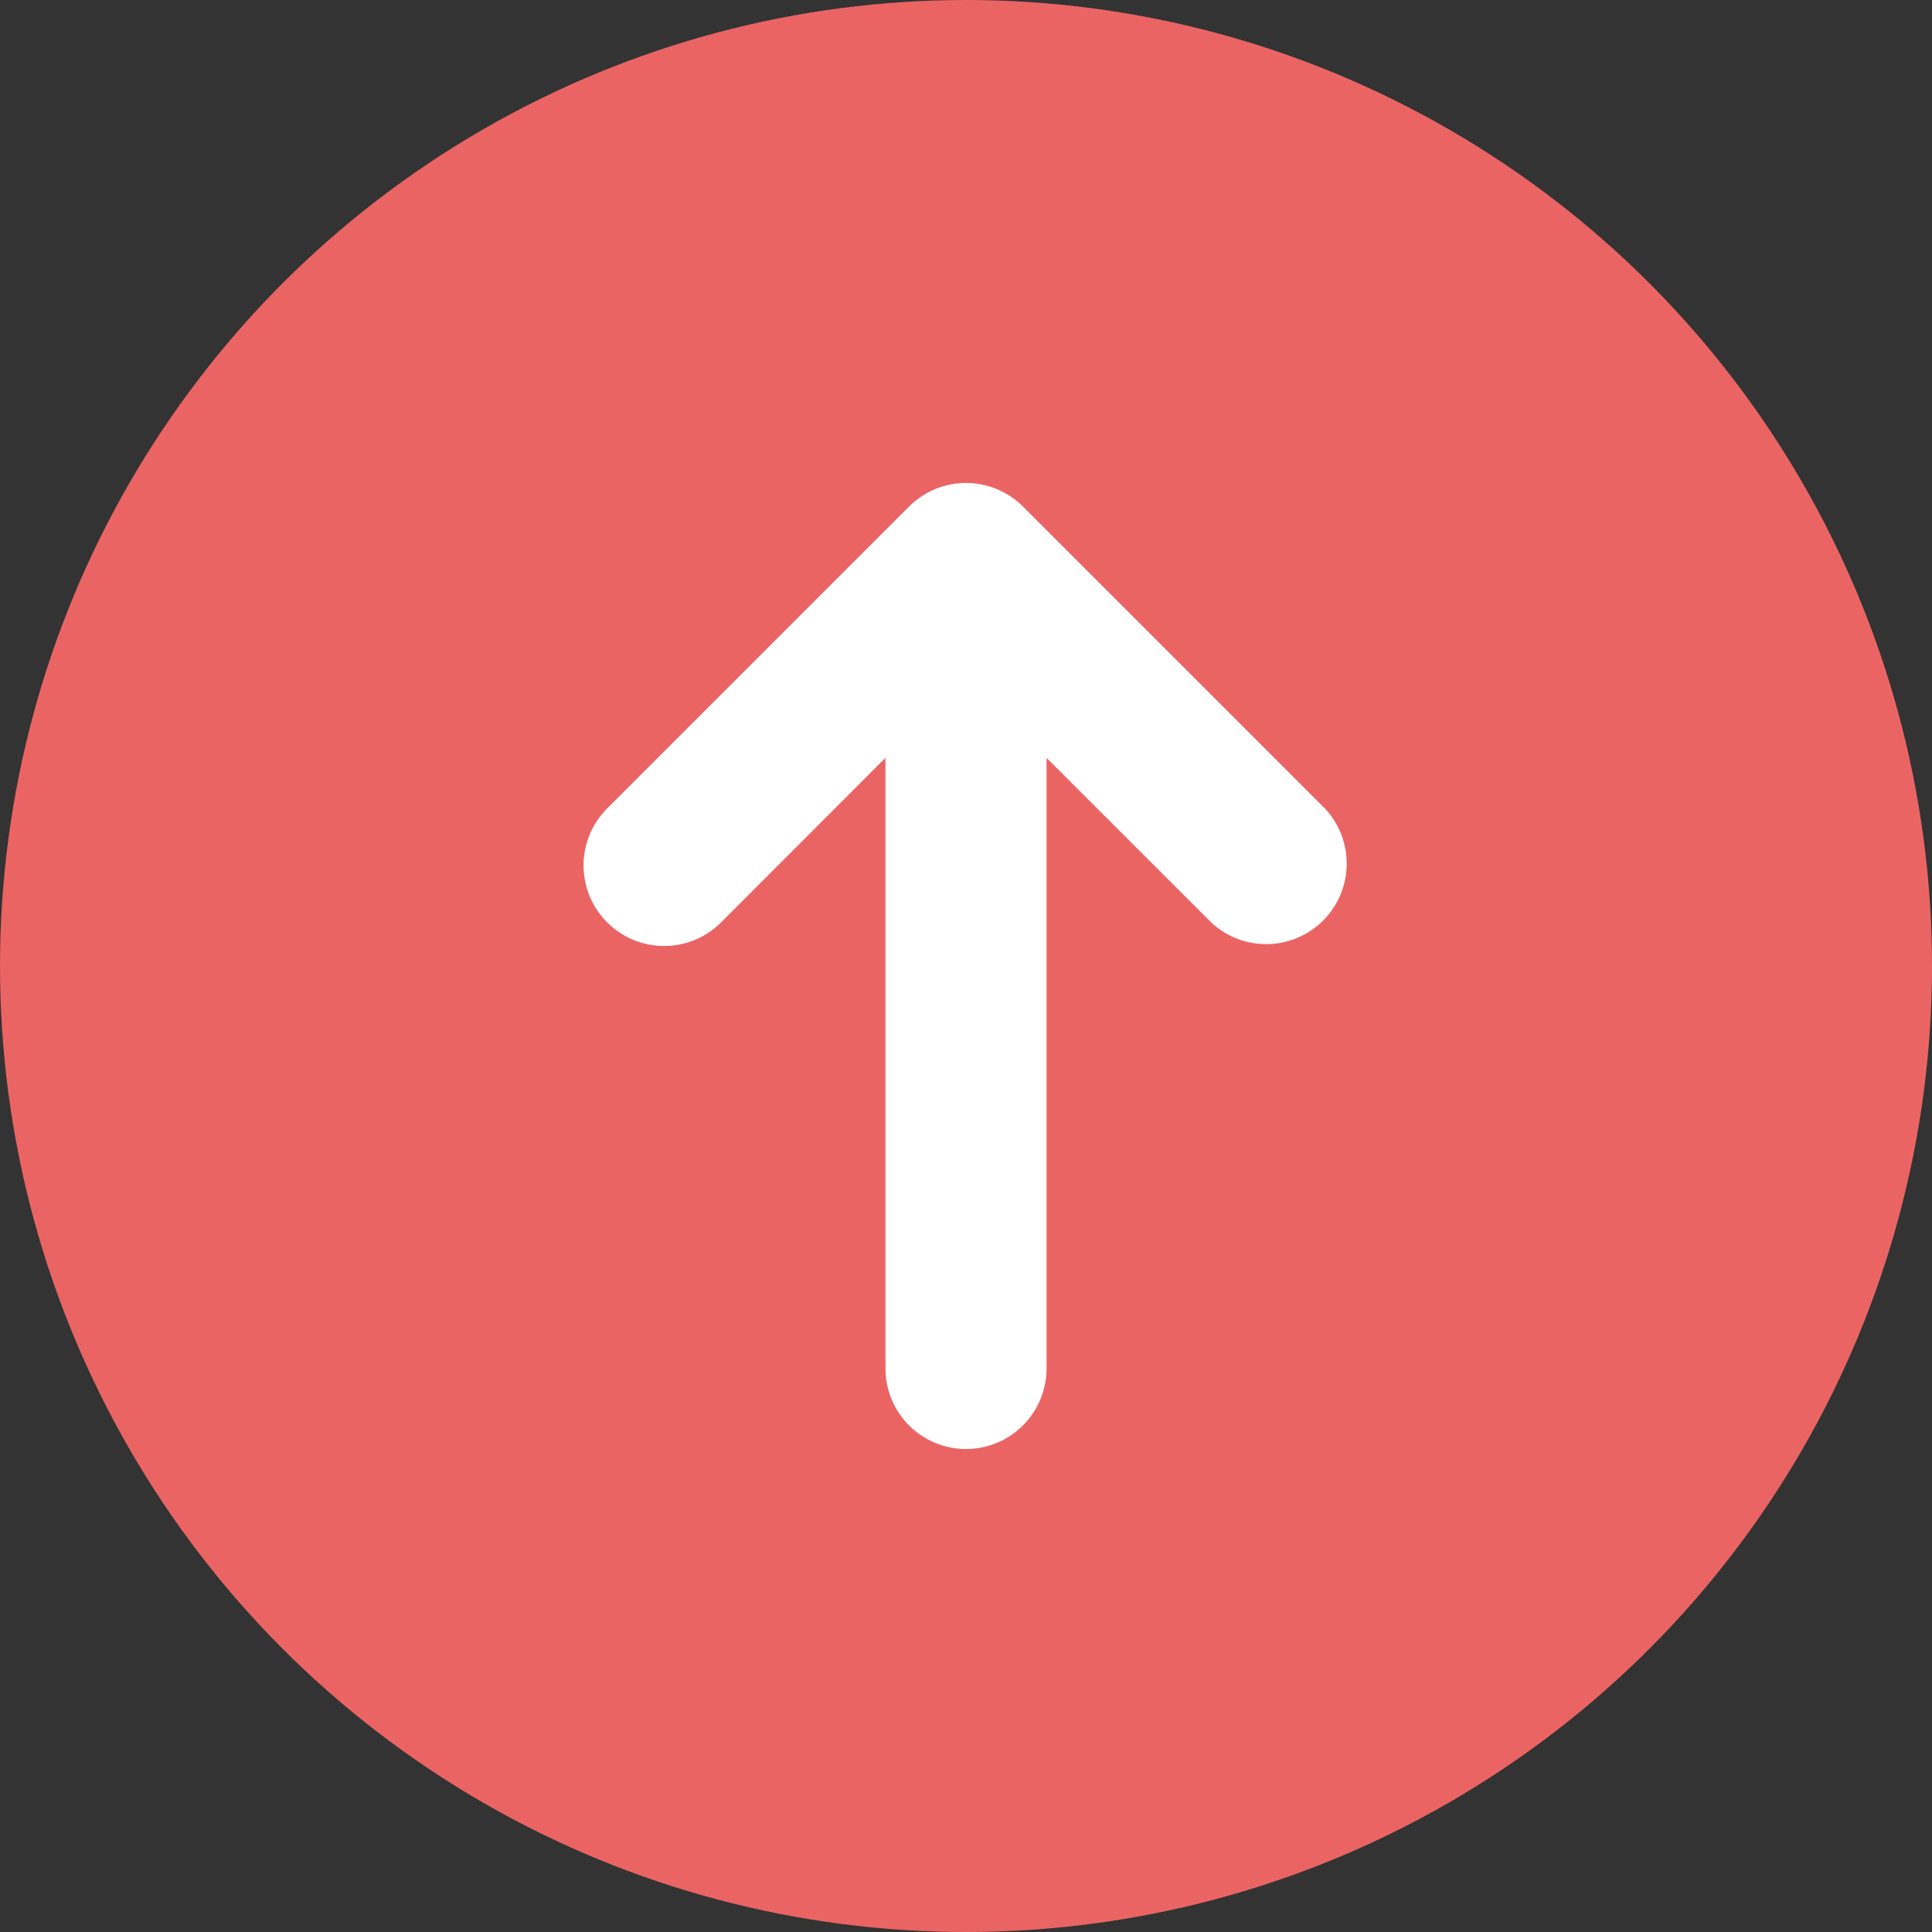
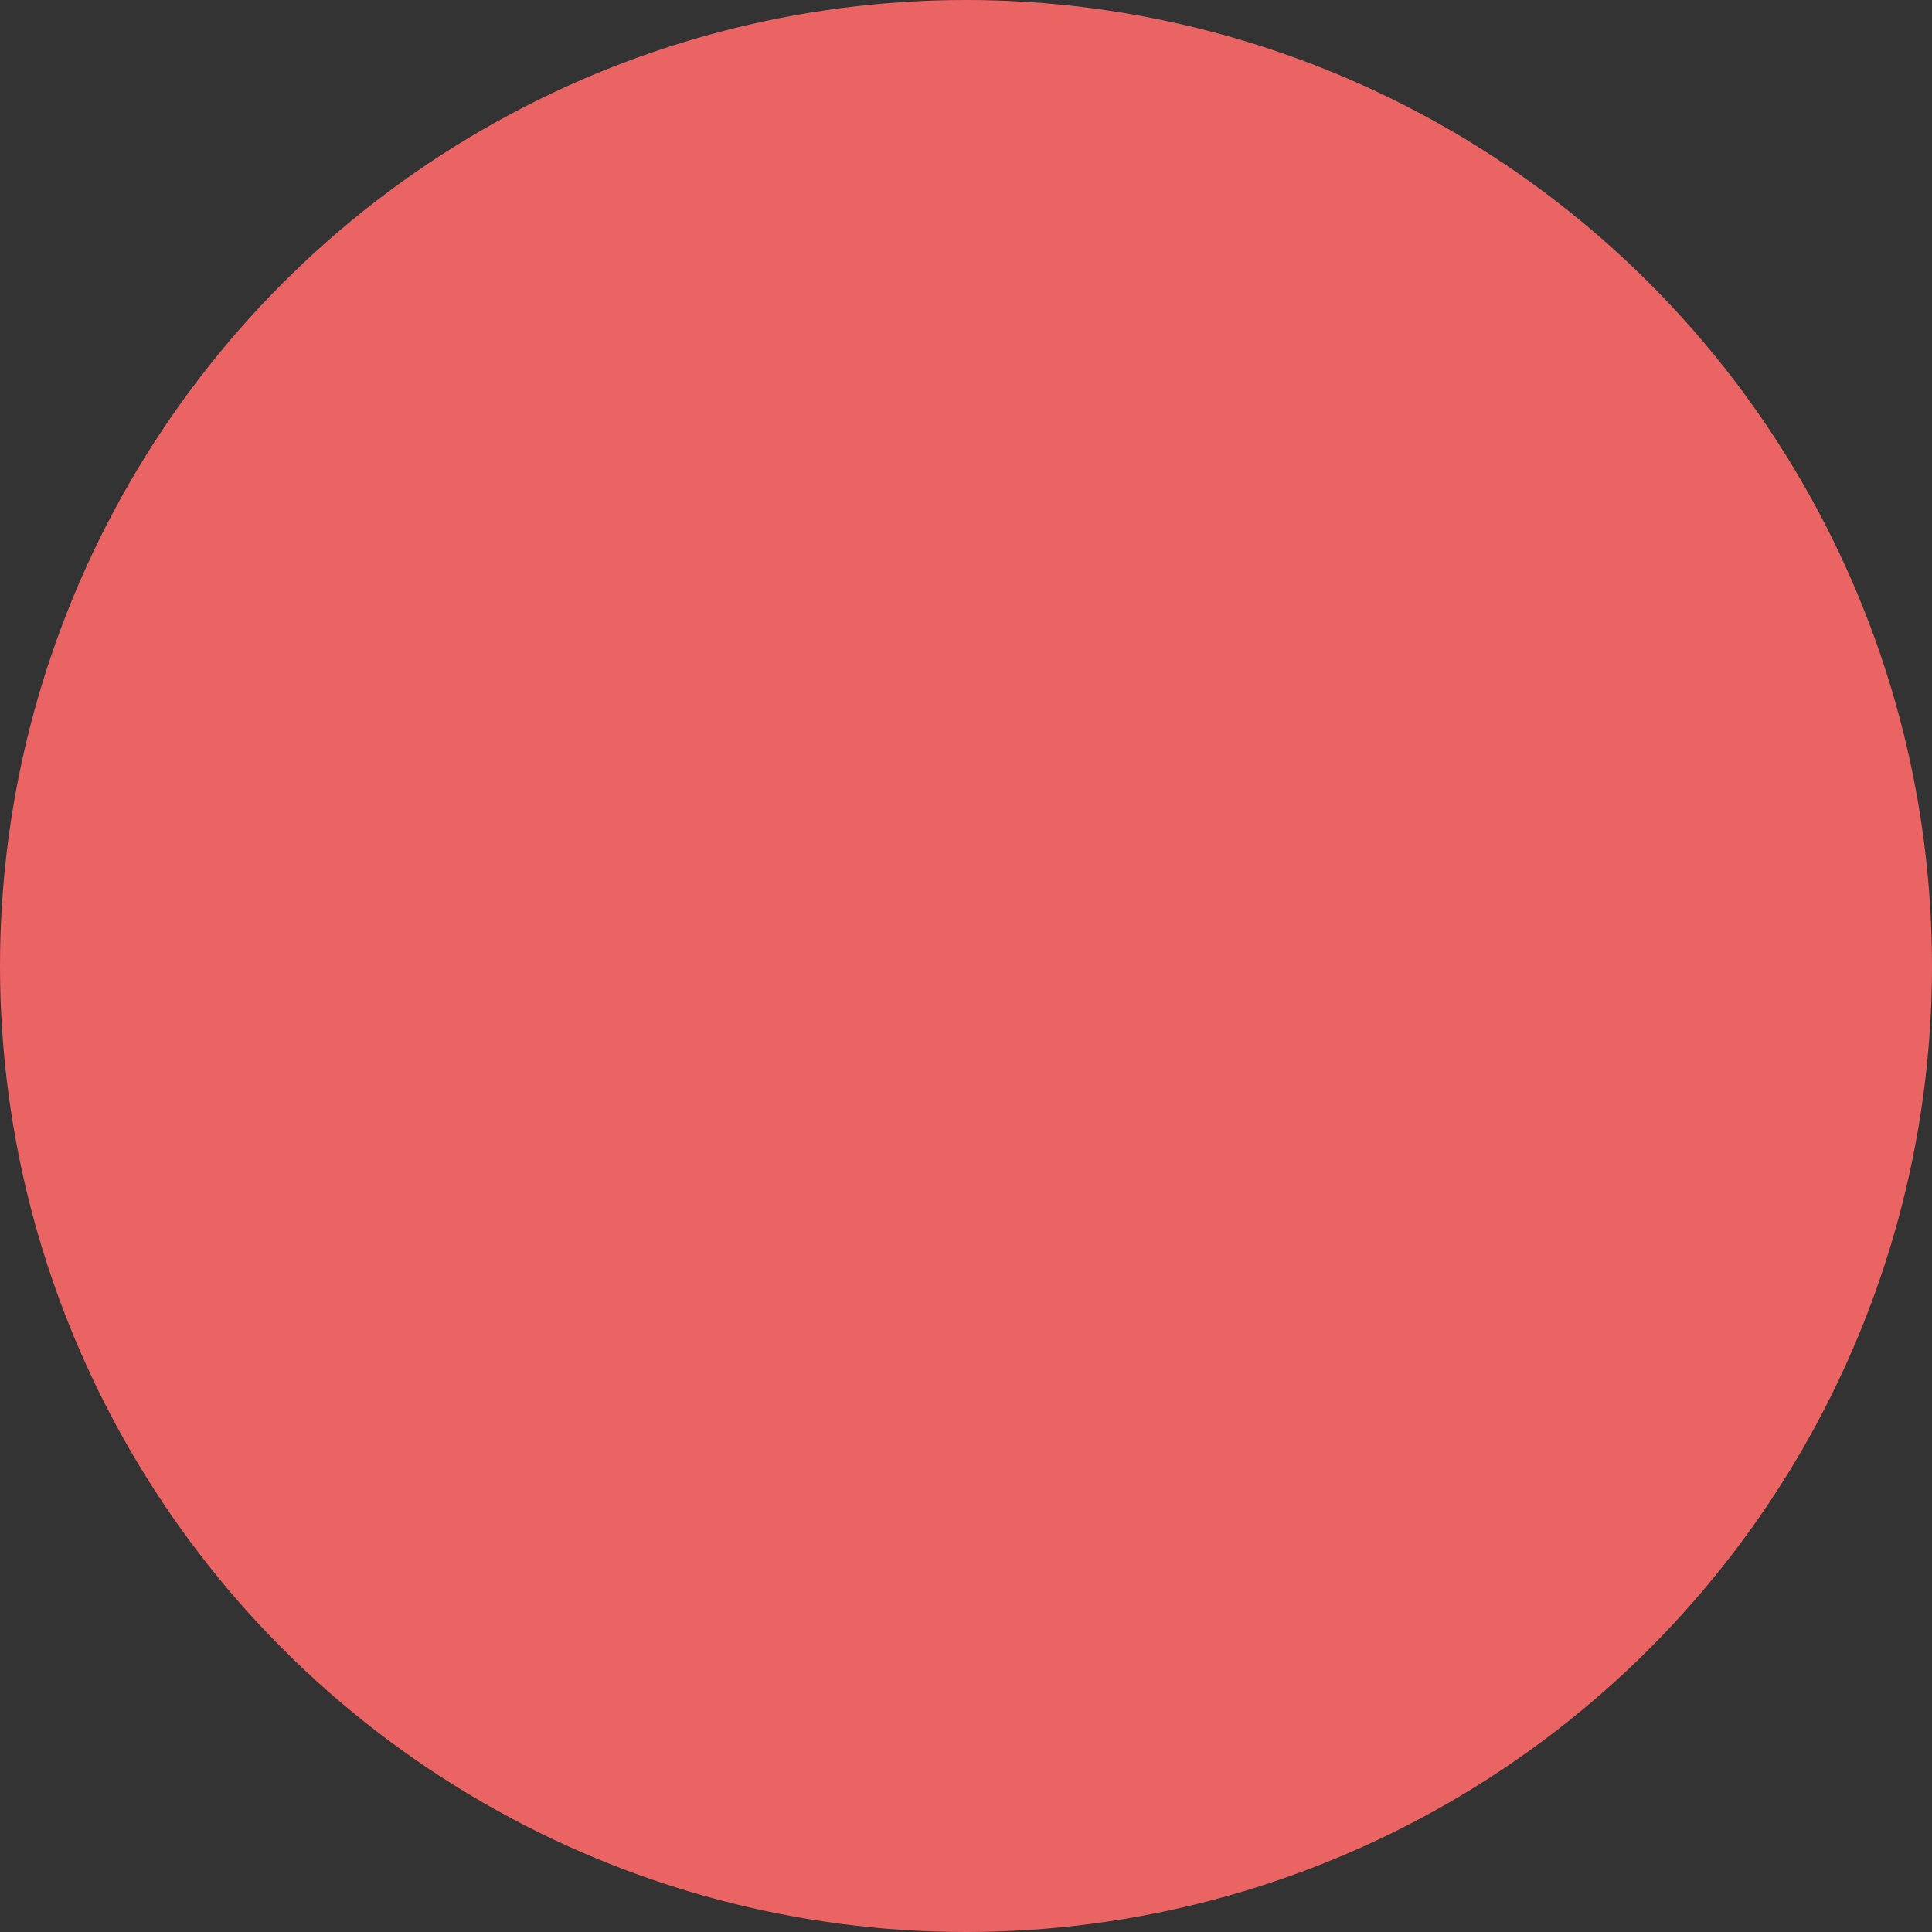
<svg xmlns="http://www.w3.org/2000/svg" width="16" height="16" fill="none">
  <rect width="100%" height="100%" fill="#333333" stroke="none" />
  <circle cx="8" cy="8" r="8" fill="#EB6464" />
-   <path d="M8.295 4.372a.417.417 0 00-.59 0l-2.5 2.5a.417.417 0 00.59.59l1.788-1.79v5.661a.417.417 0 10.834 0v-5.66l1.789 1.788a.417.417 0 00.589-.589l-2.5-2.5z" fill="#fff" stroke="#fff" stroke-width=".5" stroke-linecap="round" stroke-linejoin="round" />
</svg>